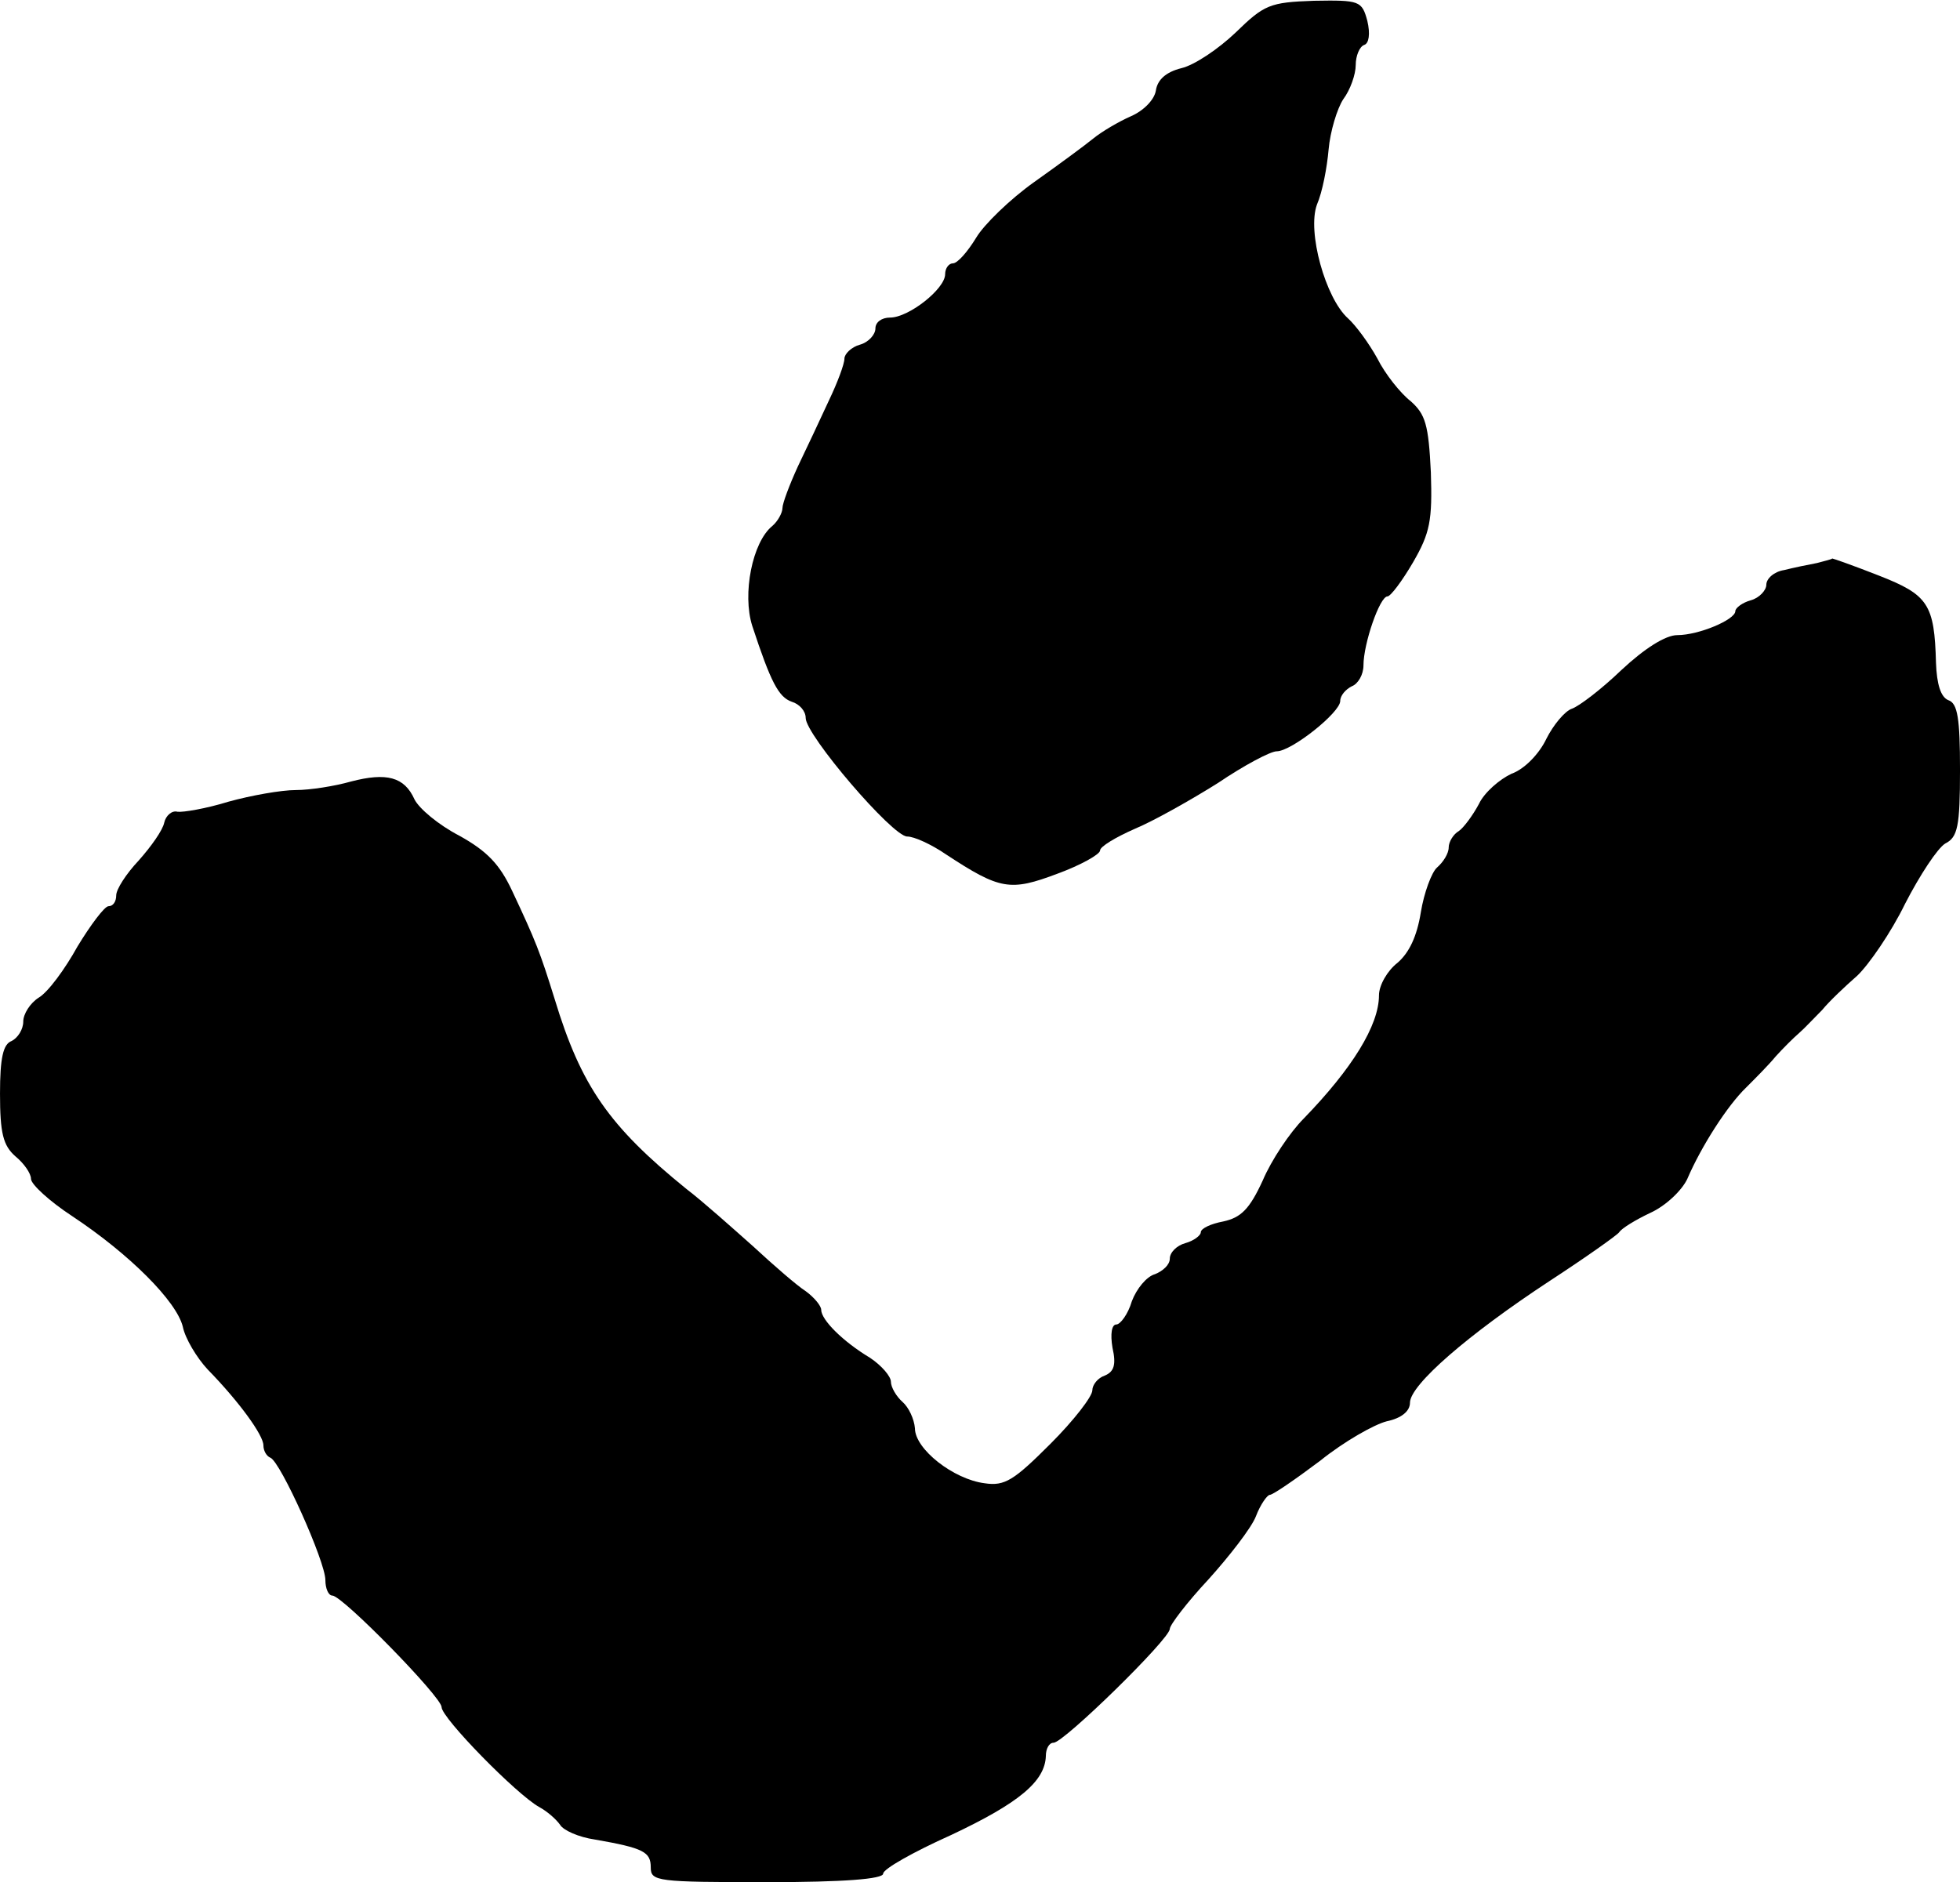
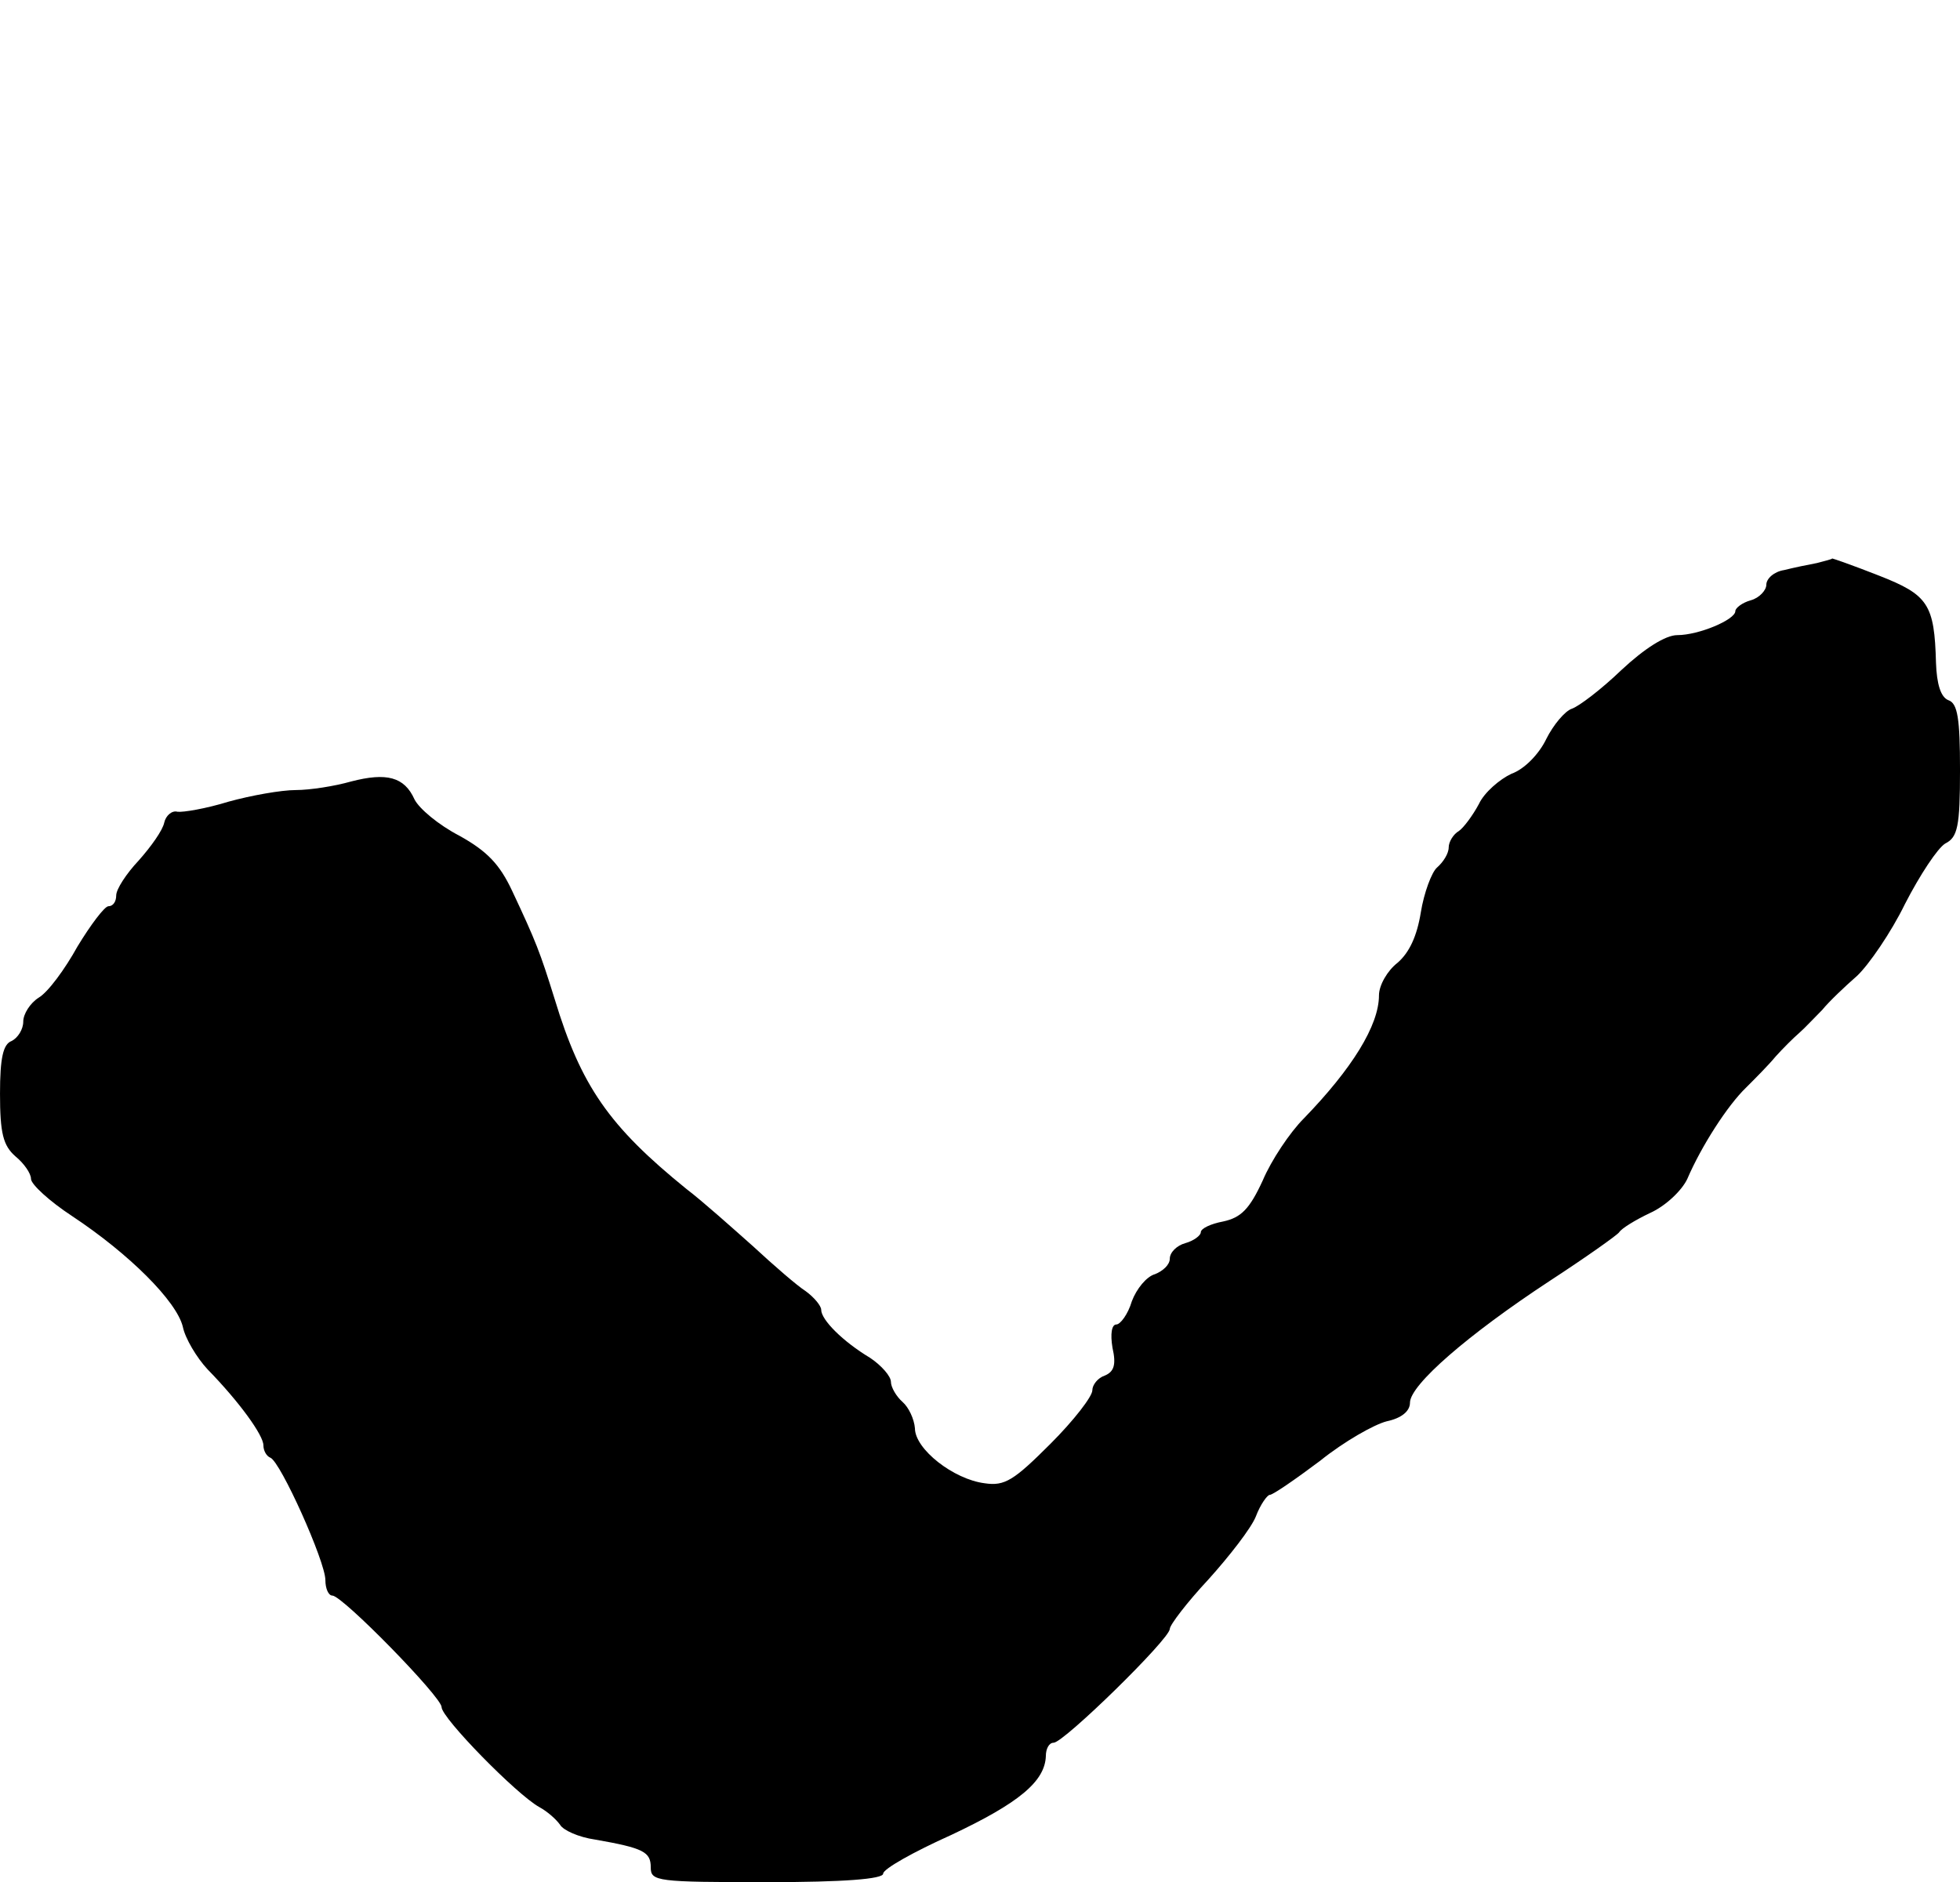
<svg xmlns="http://www.w3.org/2000/svg" version="1.0" width="253pt" height="243pt" viewBox="0 0 253 243" preserveAspectRatio="xMidYMid meet">
  <g transform="translate(0,243) scale(0.1,-0.1)" fill="#000000" stroke="none">
-     <path d="M1595 2388 c-22 -21 -53 -42 -70 -46 -20 -5 -31 -15 -33 -29 -2 -12 -16 -26 -32 -33 -16 -7 -38 -20 -49 -29 -11 -9 -45 -34 -76 -56 -31 -22 -65 -55 -75 -72 -11 -18 -24 -33 -30 -33 -5 0 -10 -6 -10 -14 0 -19 -47 -56 -71 -56 -11 0 -19 -6 -19 -14 0 -8 -9 -18 -20 -21 -11 -3 -20 -12 -20 -18 0 -7 -9 -31 -20 -54 -11 -24 -29 -62 -40 -85 -11 -24 -20 -48 -20 -54 0 -6 -6 -17 -13 -23 -26 -21 -39 -88 -26 -129 24 -73 34 -92 51 -98 10 -3 18 -12 18 -21 0 -22 112 -153 131 -153 9 0 31 -10 50 -23 70 -46 83 -48 144 -25 30 11 55 25 55 30 0 5 20 17 45 28 24 10 72 37 107 59 34 23 68 41 76 41 19 0 82 50 82 65 0 7 7 15 15 19 8 3 15 15 15 27 0 28 21 89 31 89 4 0 19 20 33 44 22 38 25 54 23 116 -3 62 -7 75 -26 92 -13 10 -33 35 -43 55 -11 20 -28 43 -38 52 -29 26 -53 112 -40 147 7 16 13 48 15 71 2 23 11 53 19 65 9 12 16 32 16 44 0 12 5 24 11 26 6 2 8 14 4 31 -7 26 -10 27 -69 26 -57 -2 -64 -5 -101 -41z" />
    <path d="M2345 1703 c-11 -2 -30 -6 -42 -9 -13 -2 -23 -11 -23 -19 0 -7 -9 -17 -20 -20 -11 -3 -20 -10 -20 -14 0 -11 -47 -31 -75 -31 -15 0 -42 -17 -72 -45 -26 -25 -55 -47 -64 -50 -9 -3 -24 -21 -33 -39 -9 -19 -28 -39 -45 -45 -15 -7 -35 -24 -42 -39 -8 -15 -20 -31 -26 -35 -7 -4 -13 -14 -13 -21 0 -8 -7 -19 -15 -26 -7 -6 -17 -33 -21 -58 -5 -31 -15 -52 -30 -65 -13 -10 -24 -29 -24 -42 0 -39 -35 -95 -97 -159 -18 -18 -42 -54 -53 -80 -17 -37 -28 -48 -51 -53 -16 -3 -29 -9 -29 -14 0 -4 -9 -11 -20 -14 -11 -3 -20 -12 -20 -20 0 -8 -9 -16 -19 -20 -11 -3 -24 -19 -30 -35 -5 -17 -15 -30 -20 -30 -6 0 -8 -12 -5 -30 5 -22 2 -31 -10 -36 -9 -3 -16 -12 -16 -19 0 -8 -24 -39 -54 -69 -47 -47 -59 -55 -85 -51 -40 5 -90 44 -90 71 -1 12 -8 27 -16 34 -8 7 -15 19 -15 26 0 7 -12 21 -27 31 -35 21 -63 49 -63 62 0 5 -9 16 -20 24 -11 7 -41 33 -68 58 -27 24 -65 58 -86 74 -100 81 -136 133 -170 245 -19 61 -24 74 -55 140 -16 34 -32 51 -68 71 -27 14 -52 35 -58 47 -13 29 -36 35 -82 23 -21 -6 -53 -11 -71 -11 -19 0 -58 -7 -87 -15 -29 -9 -59 -14 -66 -13 -7 2 -15 -5 -17 -14 -2 -10 -17 -31 -33 -49 -16 -17 -29 -37 -29 -45 0 -8 -4 -14 -10 -14 -5 0 -23 -24 -40 -52 -16 -29 -38 -59 -50 -66 -11 -7 -20 -21 -20 -31 0 -10 -7 -21 -15 -25 -11 -4 -15 -22 -15 -68 0 -51 4 -67 20 -81 11 -9 20 -22 20 -29 0 -7 24 -29 53 -48 74 -49 135 -110 143 -143 3 -15 18 -40 32 -55 41 -42 72 -85 72 -98 0 -7 4 -14 9 -16 13 -5 71 -134 71 -158 0 -11 4 -20 9 -20 13 0 141 -131 141 -144 0 -14 97 -113 126 -129 11 -6 22 -16 27 -23 4 -7 24 -16 45 -19 63 -11 72 -16 72 -36 0 -18 8 -19 150 -19 99 0 150 4 150 11 0 6 39 28 88 50 87 41 121 69 122 102 0 9 4 17 10 17 13 0 150 134 150 147 0 5 22 34 50 64 27 30 55 66 61 81 6 16 15 28 18 28 4 0 33 20 65 44 31 25 70 47 86 51 19 4 30 13 30 24 0 23 75 88 180 157 46 30 87 59 90 63 3 5 21 16 40 25 20 9 41 29 48 44 18 42 52 95 76 118 11 11 29 29 38 40 9 10 23 24 30 30 7 6 20 20 30 30 9 11 29 30 45 44 15 14 44 56 62 93 19 37 42 72 52 78 16 8 19 22 19 95 0 66 -3 86 -15 90 -10 4 -15 21 -16 48 -2 76 -10 88 -74 113 -33 13 -59 22 -60 22 0 -1 -9 -3 -20 -6z" />
  </g>
</svg>